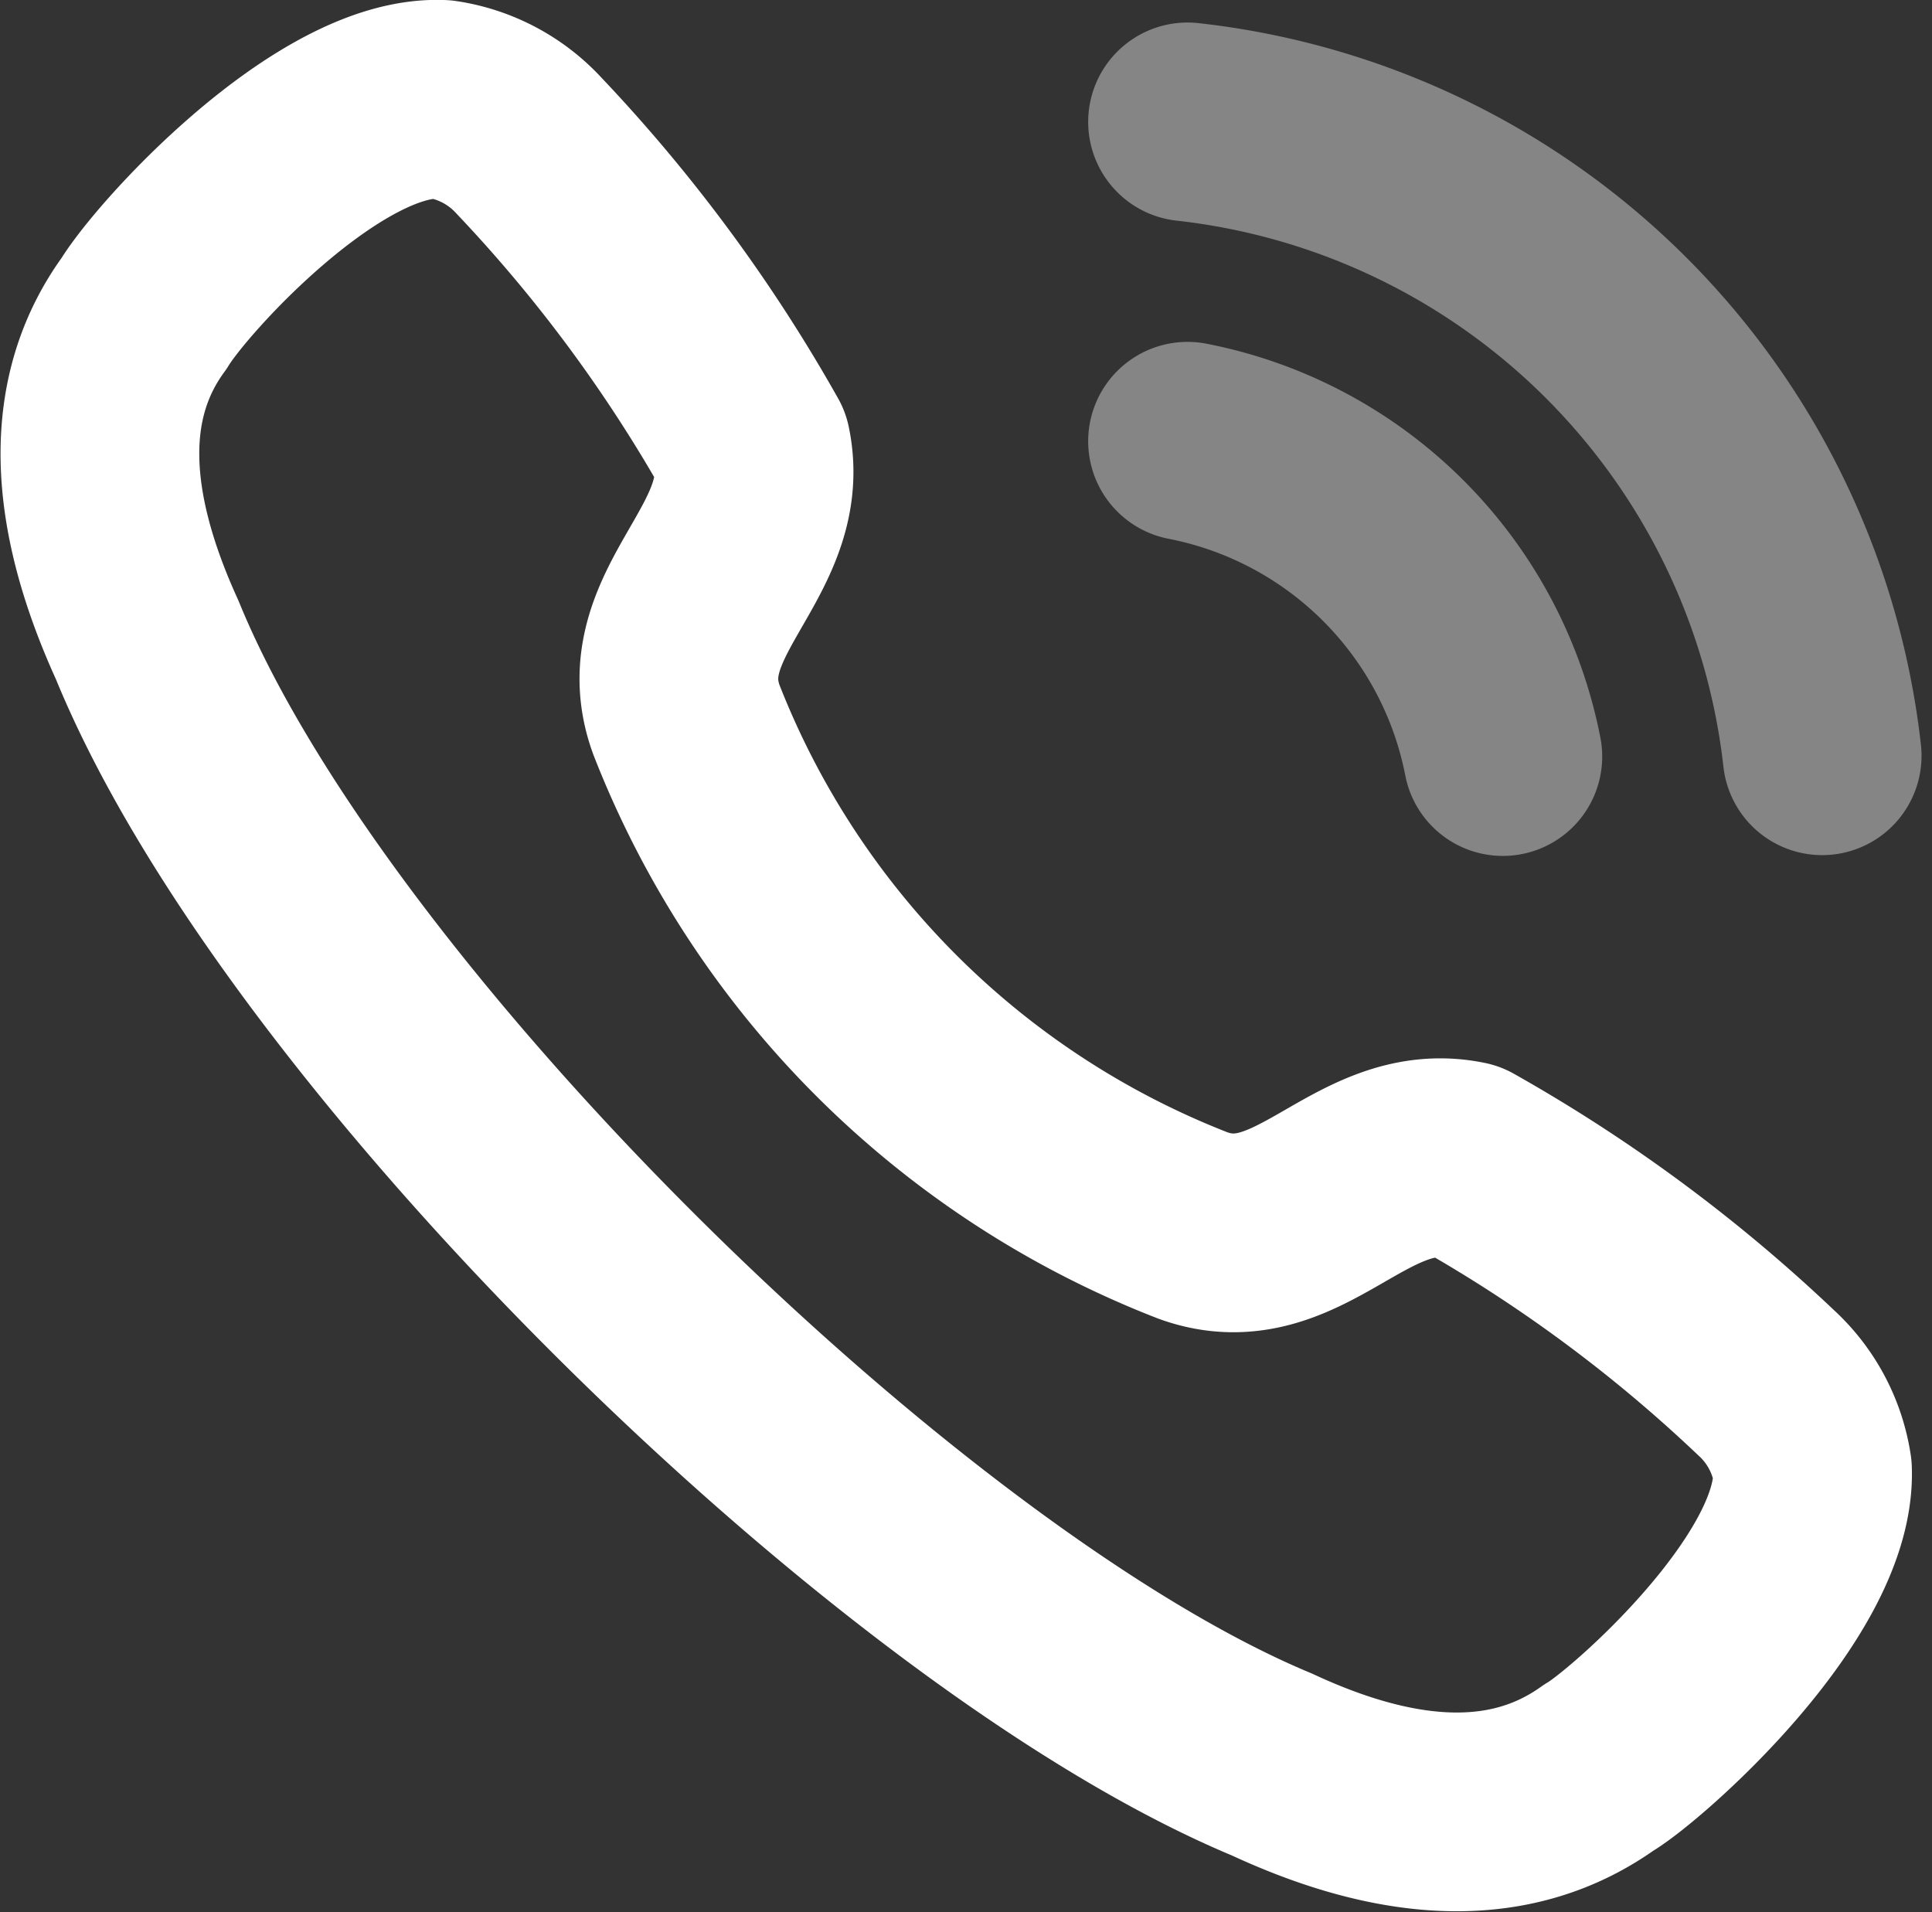
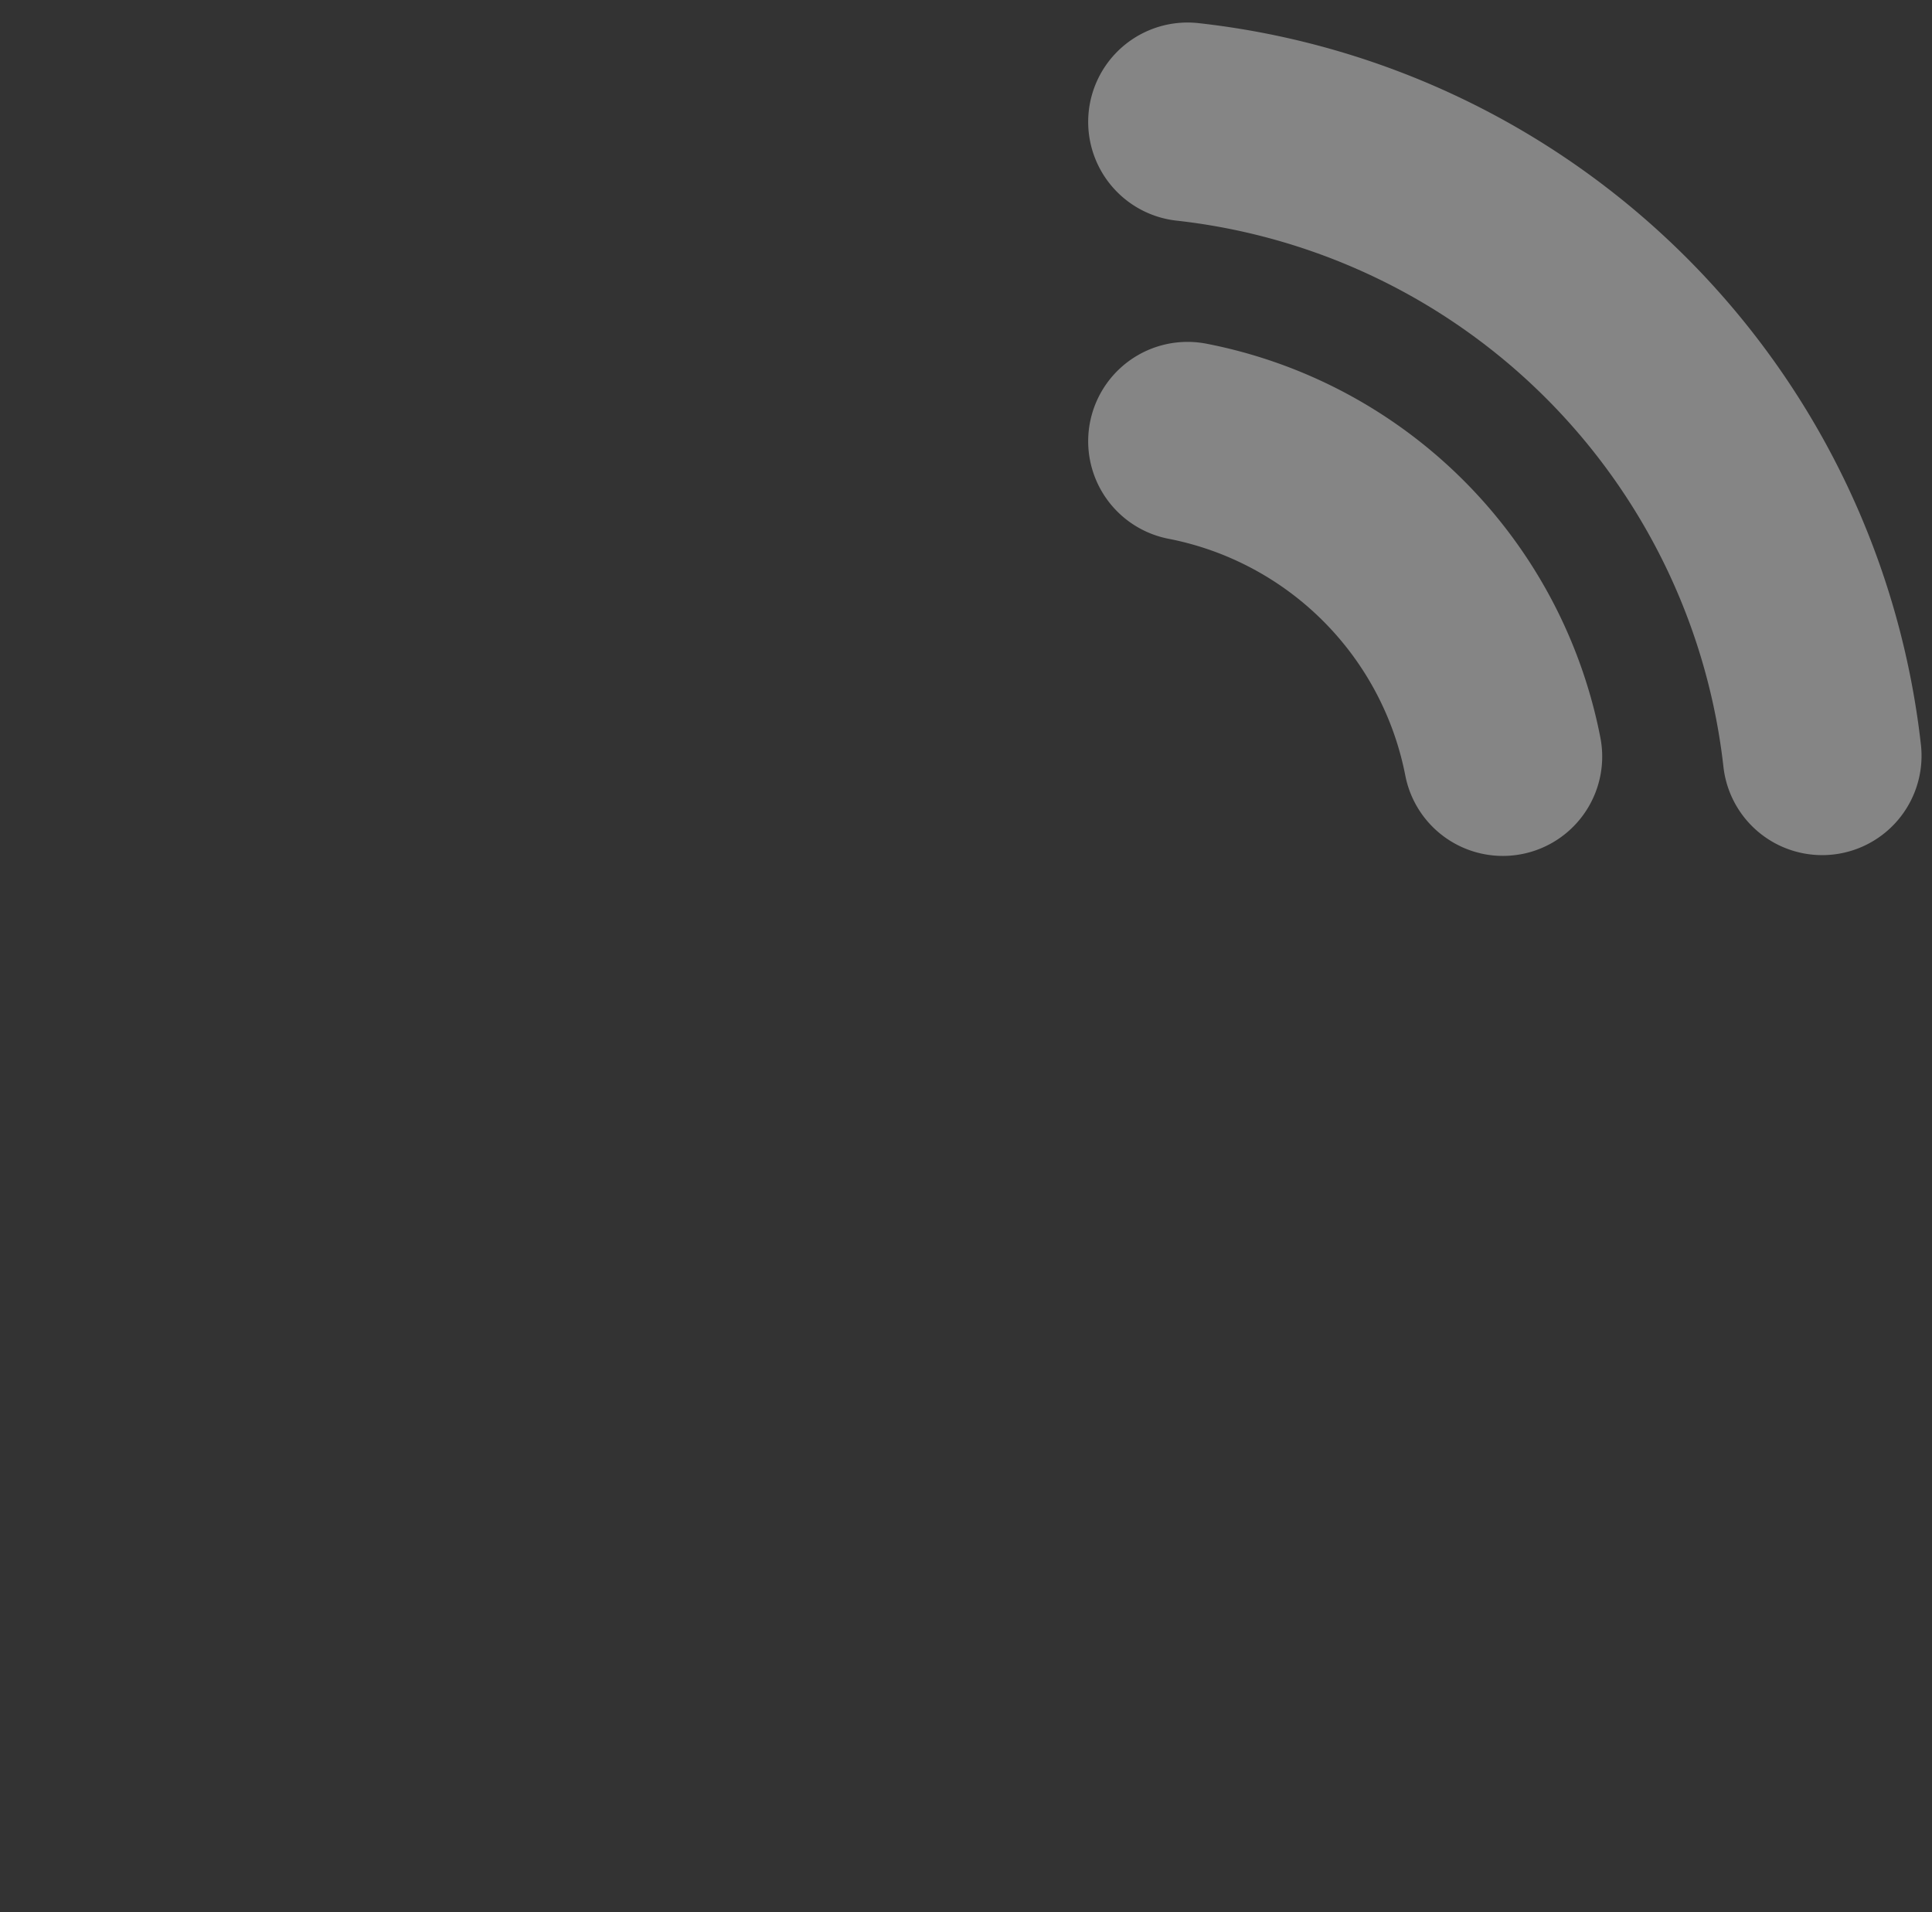
<svg xmlns="http://www.w3.org/2000/svg" width="29.167" height="28.867" viewBox="0 0 29.167 28.867">
  <rect x="0" y="0" width="29.167" height="28.867" fill="#333333" stroke="none" />
  <defs>
    <style>
      .cls-1, .cls-2 {
        fill: none;
        stroke: #fff;
        stroke-linecap: round;
        stroke-linejoin: round;
        stroke-miterlimit: 10;
        stroke-width: 3px;
      }

      .cls-2 {
        opacity: 0.4;
      }
    </style>
  </defs>
  <g id="Component_27_1" data-name="Component 27 – 1" transform="translate(1.509 1.5)">
-     <path id="Stroke_1" data-name="Stroke 1" class="cls-1" d="M.667,3.23C1.1,2.516,3.47-.077,5.161,0A2.235,2.235,0,0,1,6.478.7h0A22.975,22.975,0,0,1,9.836,5.249c.331,1.59-1.565,2.507-.985,4.11A13.435,13.435,0,0,0,16.5,17c1.6.581,2.518-1.314,4.109-.984a22.949,22.949,0,0,1,4.545,3.358h0a2.23,2.23,0,0,1,.7,1.316c.063,1.782-2.69,4.187-3.227,4.494-1.266.907-2.918.89-4.932-.046C12.075,22.8,3.094,13.992.713,8.16-.2,6.158-.26,4.495.667,3.23Z" transform="translate(0 0)" />
    <path id="Path" class="cls-2" d="M0,0A10.846,10.846,0,0,1,9.581,9.569" transform="translate(16.419 0.34)" />
    <path id="Path-2" data-name="Path" class="cls-2" d="M0,0A6.022,6.022,0,0,1,4.76,4.76" transform="translate(16.419 5.161)" />
  </g>
</svg>